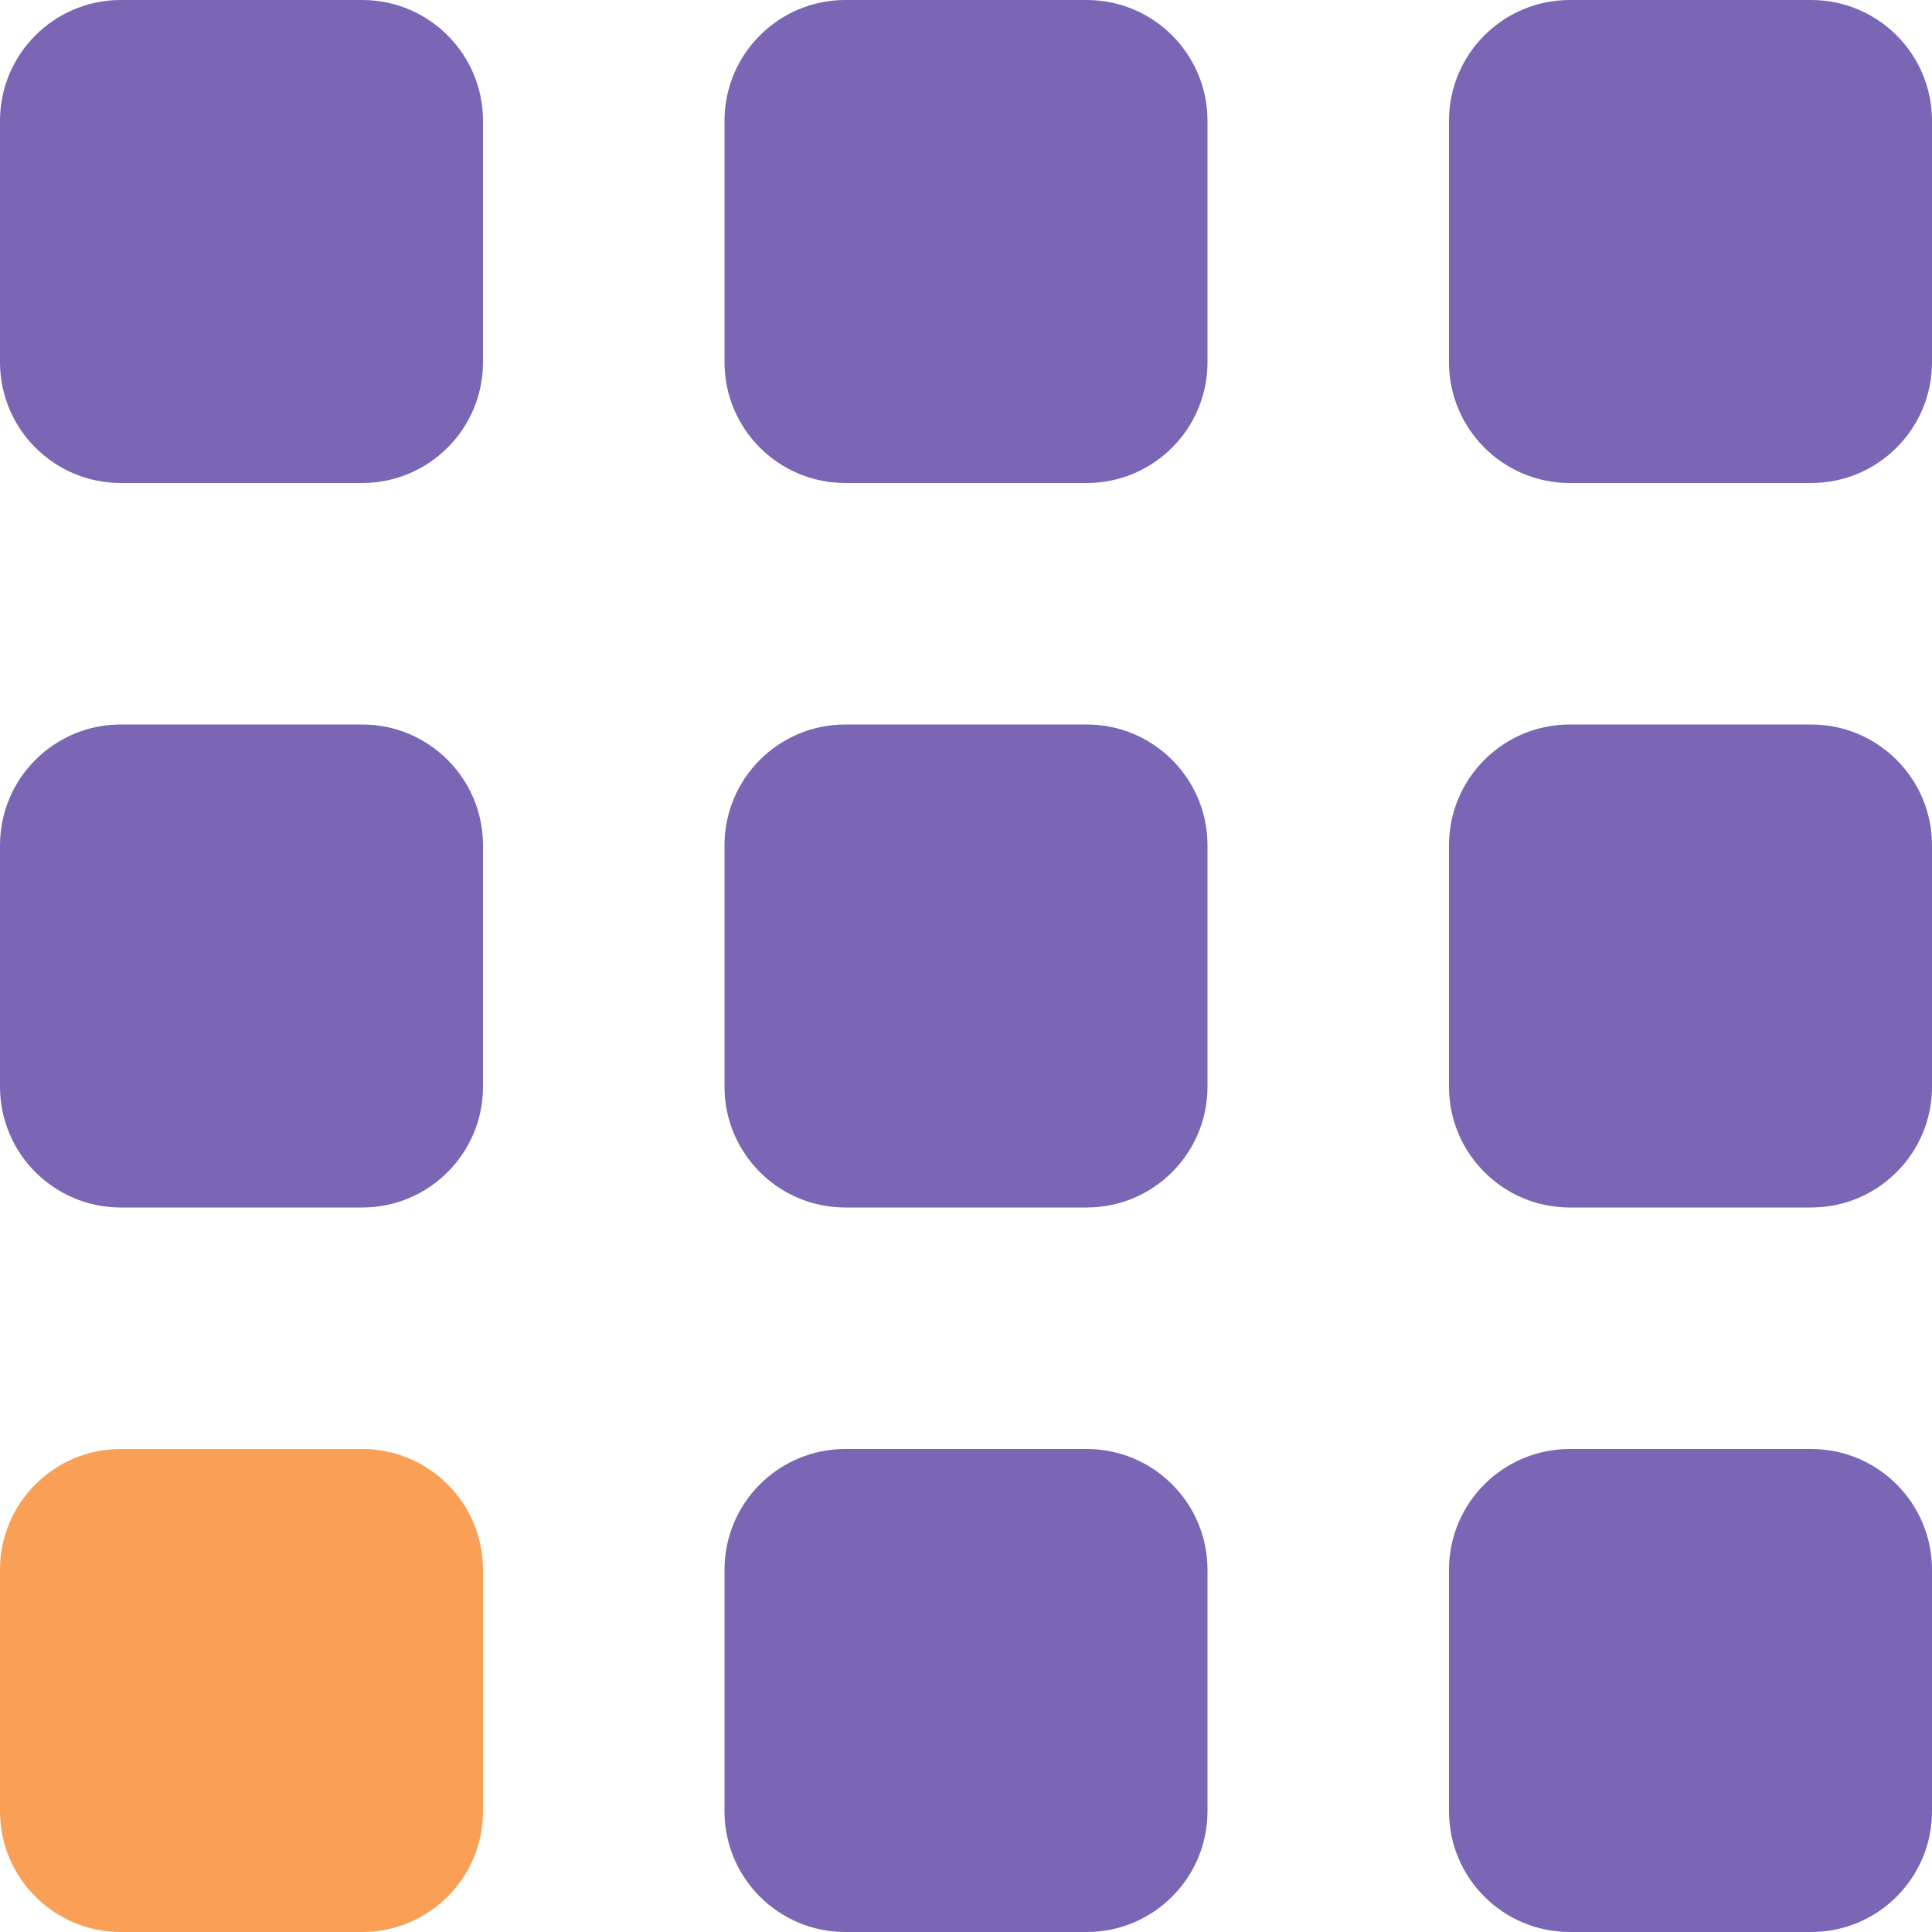
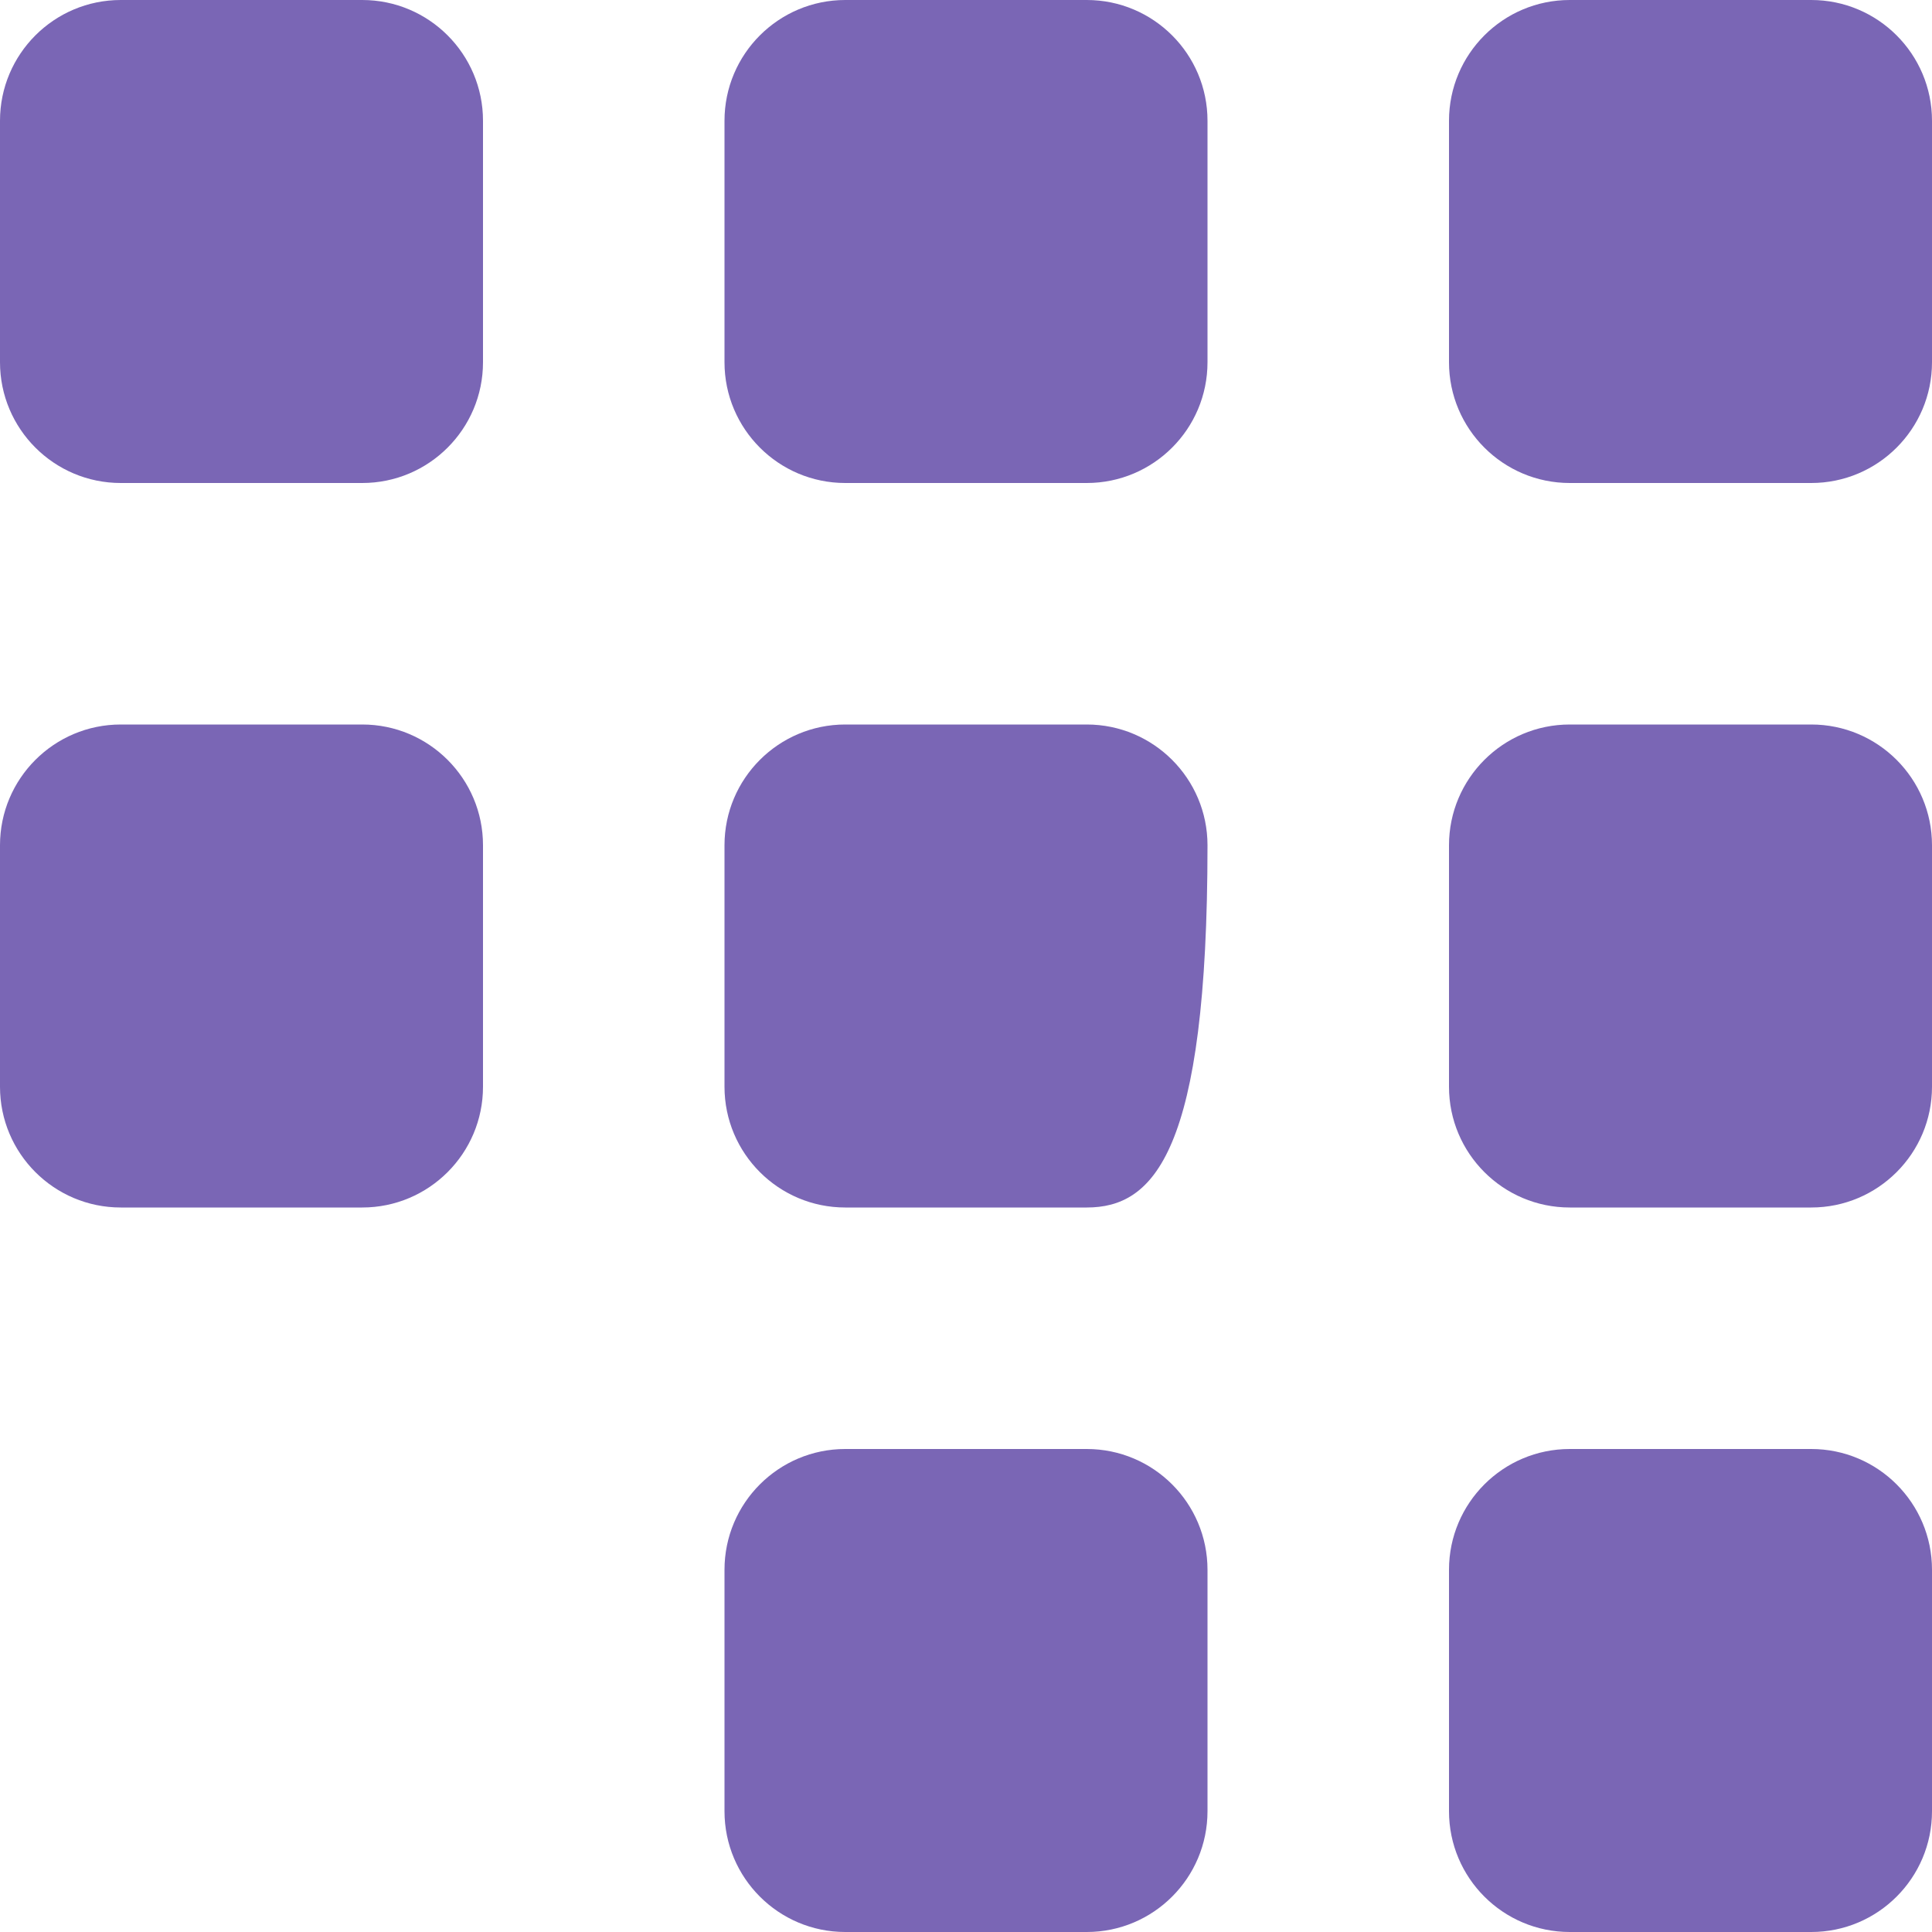
<svg xmlns="http://www.w3.org/2000/svg" width="24" height="24" viewBox="0 0 24 24" fill="none">
  <g clip-path="url(#clip0_310_3091)">
    <path d="M0 1.5C0 0.672 0.672 0 1.5 0H4.5C5.328 0 6 0.672 6 1.5V4.5C6 5.328 5.328 6 4.5 6H1.5C0.672 6 0 5.328 0 4.5V1.5Z" fill="#7A66B5" />
    <path d="M9 1.5C9 0.672 9.672 0 10.5 0H13.5C14.328 0 15 0.672 15 1.5V4.5C15 5.328 14.328 6 13.5 6H10.5C9.672 6 9 5.328 9 4.5V1.5Z" fill="#7A66B5" />
    <path d="M18 1.5C18 0.672 18.672 0 19.5 0H22.5C23.328 0 24 0.672 24 1.5V4.5C24 5.328 23.328 6 22.5 6H19.5C18.672 6 18 5.328 18 4.5V1.5Z" fill="#7A66B5" />
    <path d="M0 10.5C0 9.672 0.672 9 1.5 9H4.5C5.328 9 6 9.672 6 10.5V13.5C6 14.328 5.328 15 4.5 15H1.5C0.672 15 0 14.328 0 13.5V10.5Z" fill="#7A66B5" />
-     <path d="M9 10.5C9 9.672 9.672 9 10.5 9H13.5C14.328 9 15 9.672 15 10.5V13.5C15 14.328 14.328 15 13.5 15H10.5C9.672 15 9 14.328 9 13.5V10.5Z" fill="#7A66B5" />
+     <path d="M9 10.5C9 9.672 9.672 9 10.5 9H13.5C14.328 9 15 9.672 15 10.5C15 14.328 14.328 15 13.5 15H10.5C9.672 15 9 14.328 9 13.5V10.5Z" fill="#7A66B5" />
    <path d="M18 10.5C18 9.672 18.672 9 19.5 9H22.5C23.328 9 24 9.672 24 10.5V13.5C24 14.328 23.328 15 22.5 15H19.5C18.672 15 18 14.328 18 13.5V10.5Z" fill="#7A66B5" />
-     <path d="M0 19.5C0 18.672 0.672 18 1.5 18H4.5C5.328 18 6 18.672 6 19.5V22.5C6 23.328 5.328 24 4.5 24H1.5C0.672 24 0 23.328 0 22.5V19.5Z" fill="#F9A056" />
    <path d="M9 19.5C9 18.672 9.672 18 10.5 18H13.5C14.328 18 15 18.672 15 19.5V22.5C15 23.328 14.328 24 13.5 24H10.5C9.672 24 9 23.328 9 22.5V19.5Z" fill="#7A66B5" />
    <path d="M18 19.5C18 18.672 18.672 18 19.5 18H22.5C23.328 18 24 18.672 24 19.5V22.5C24 23.328 23.328 24 22.5 24H19.5C18.672 24 18 23.328 18 22.5V19.5Z" fill="#7A66B5" />
  </g>
  <defs>
    <clipPath id="clip0_310_3091">
      <rect width="24" height="24" fill="white" />
    </clipPath>
  </defs>
</svg>